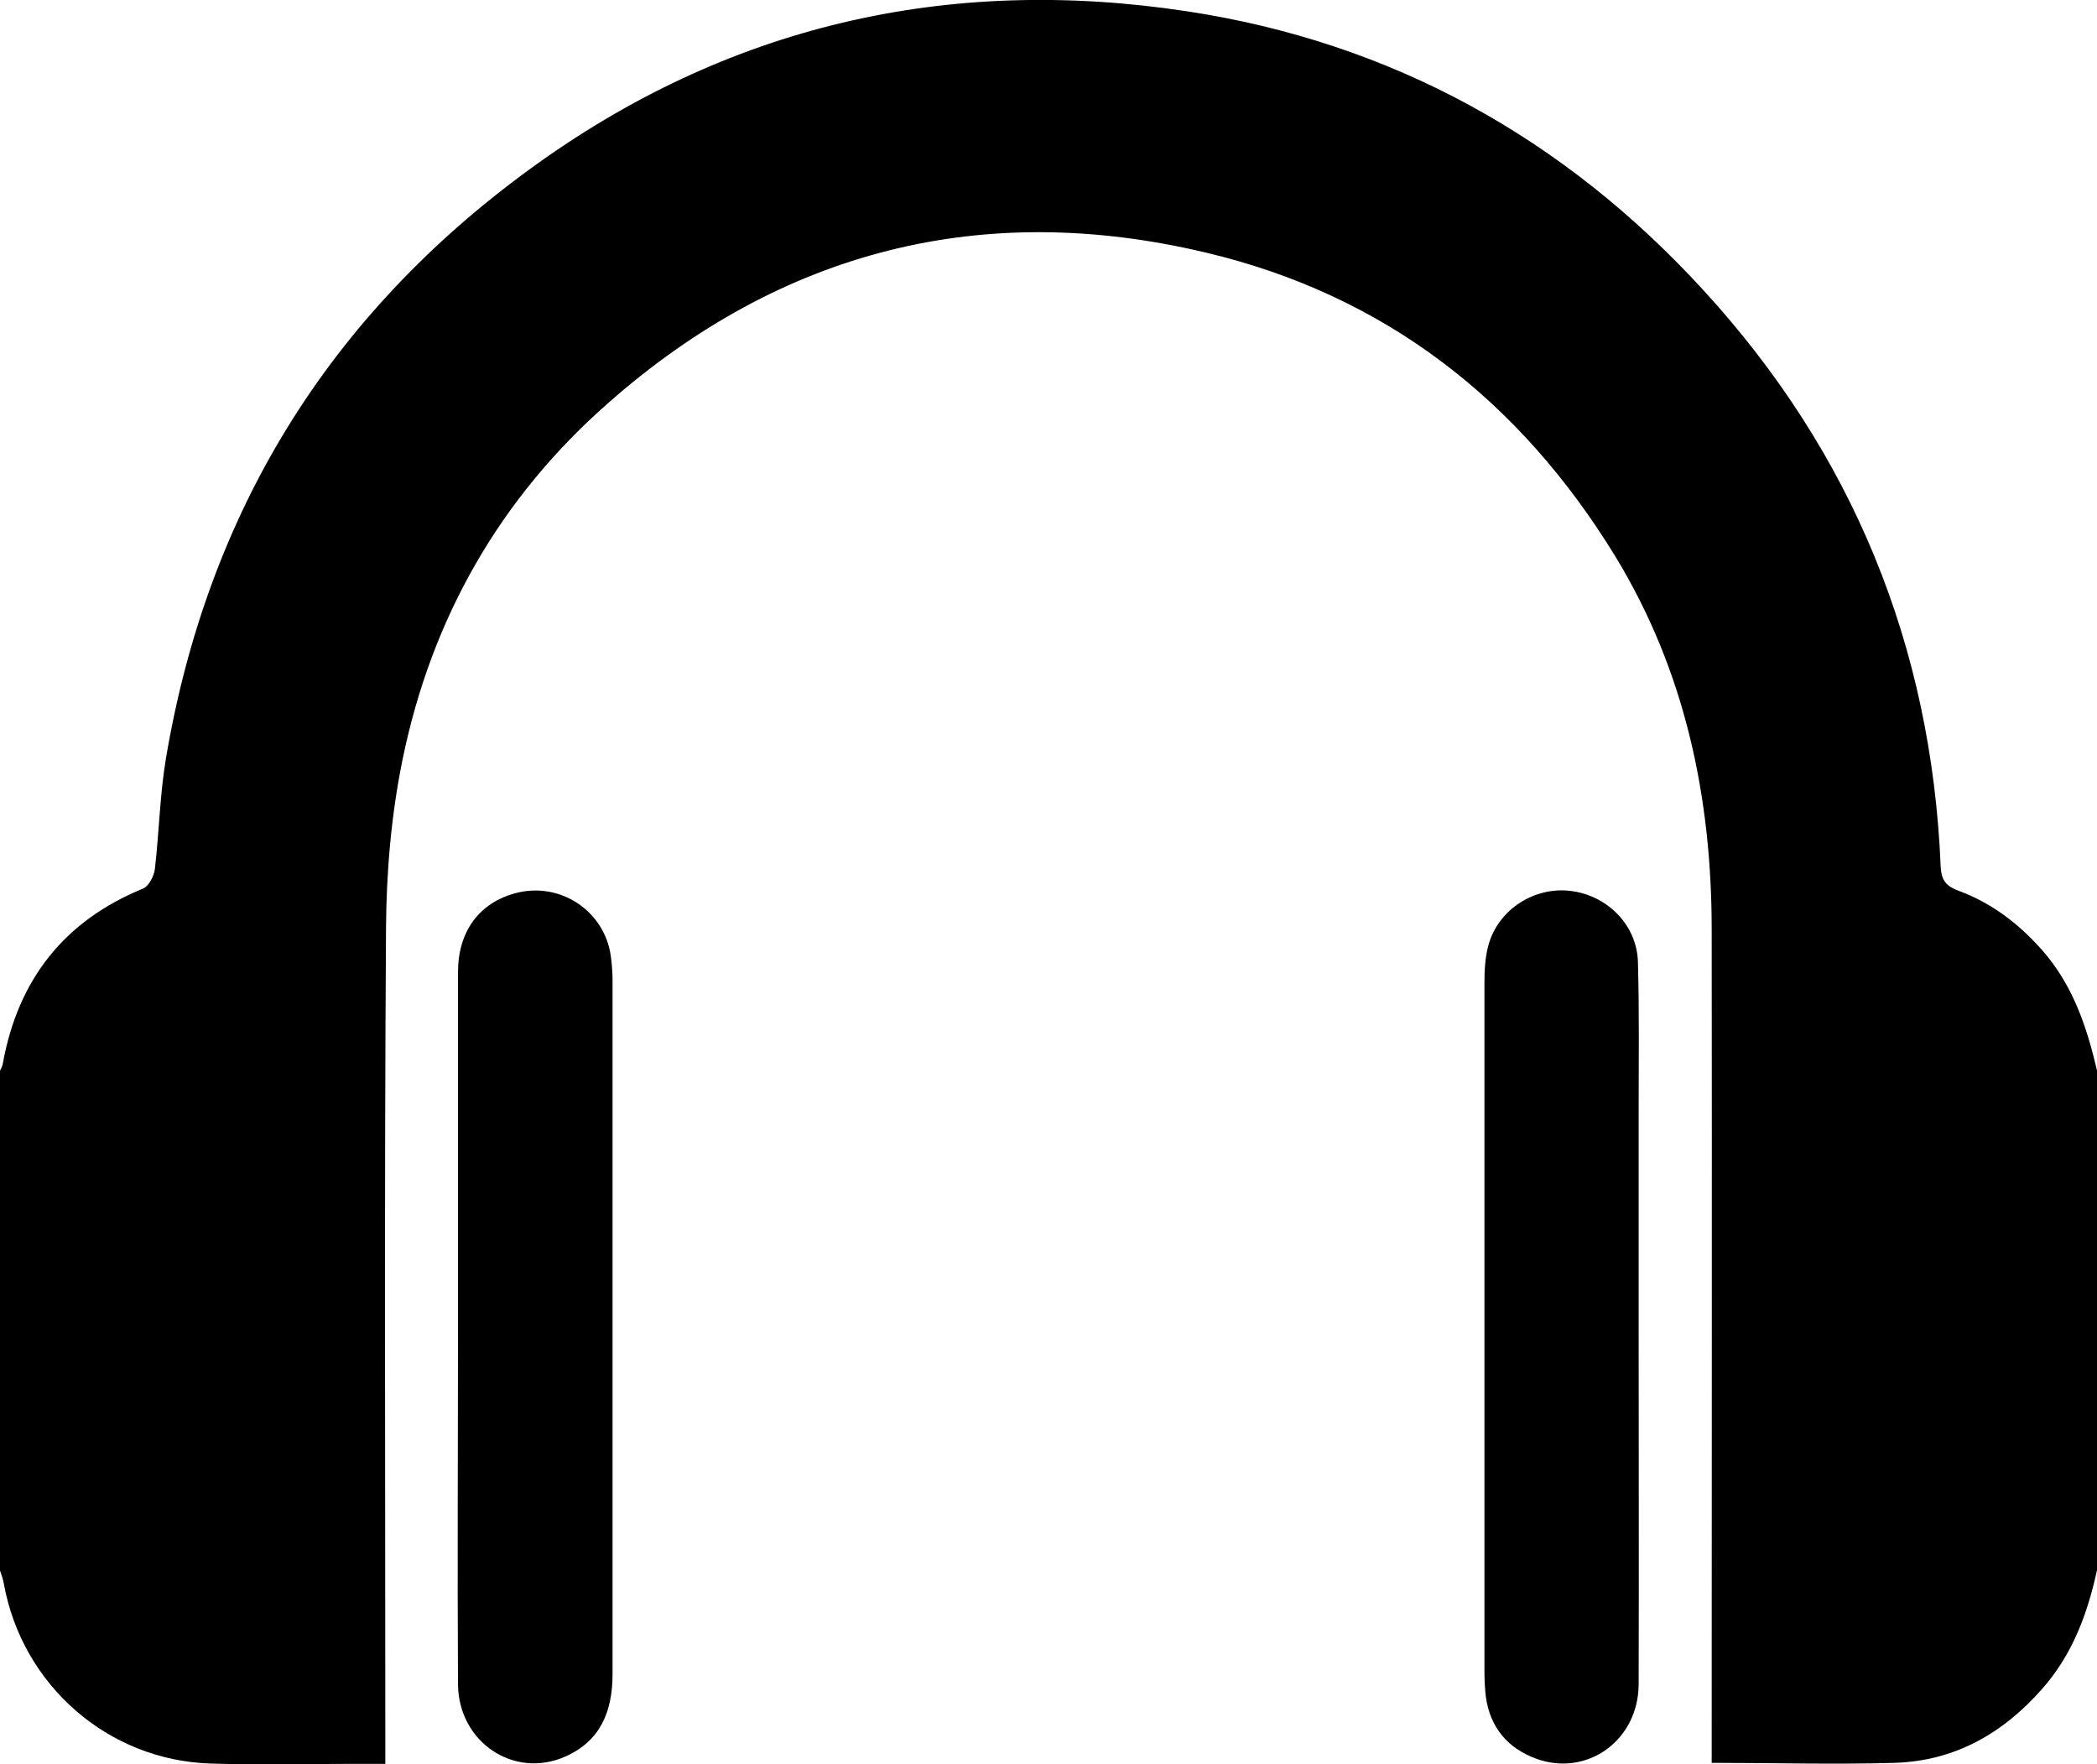
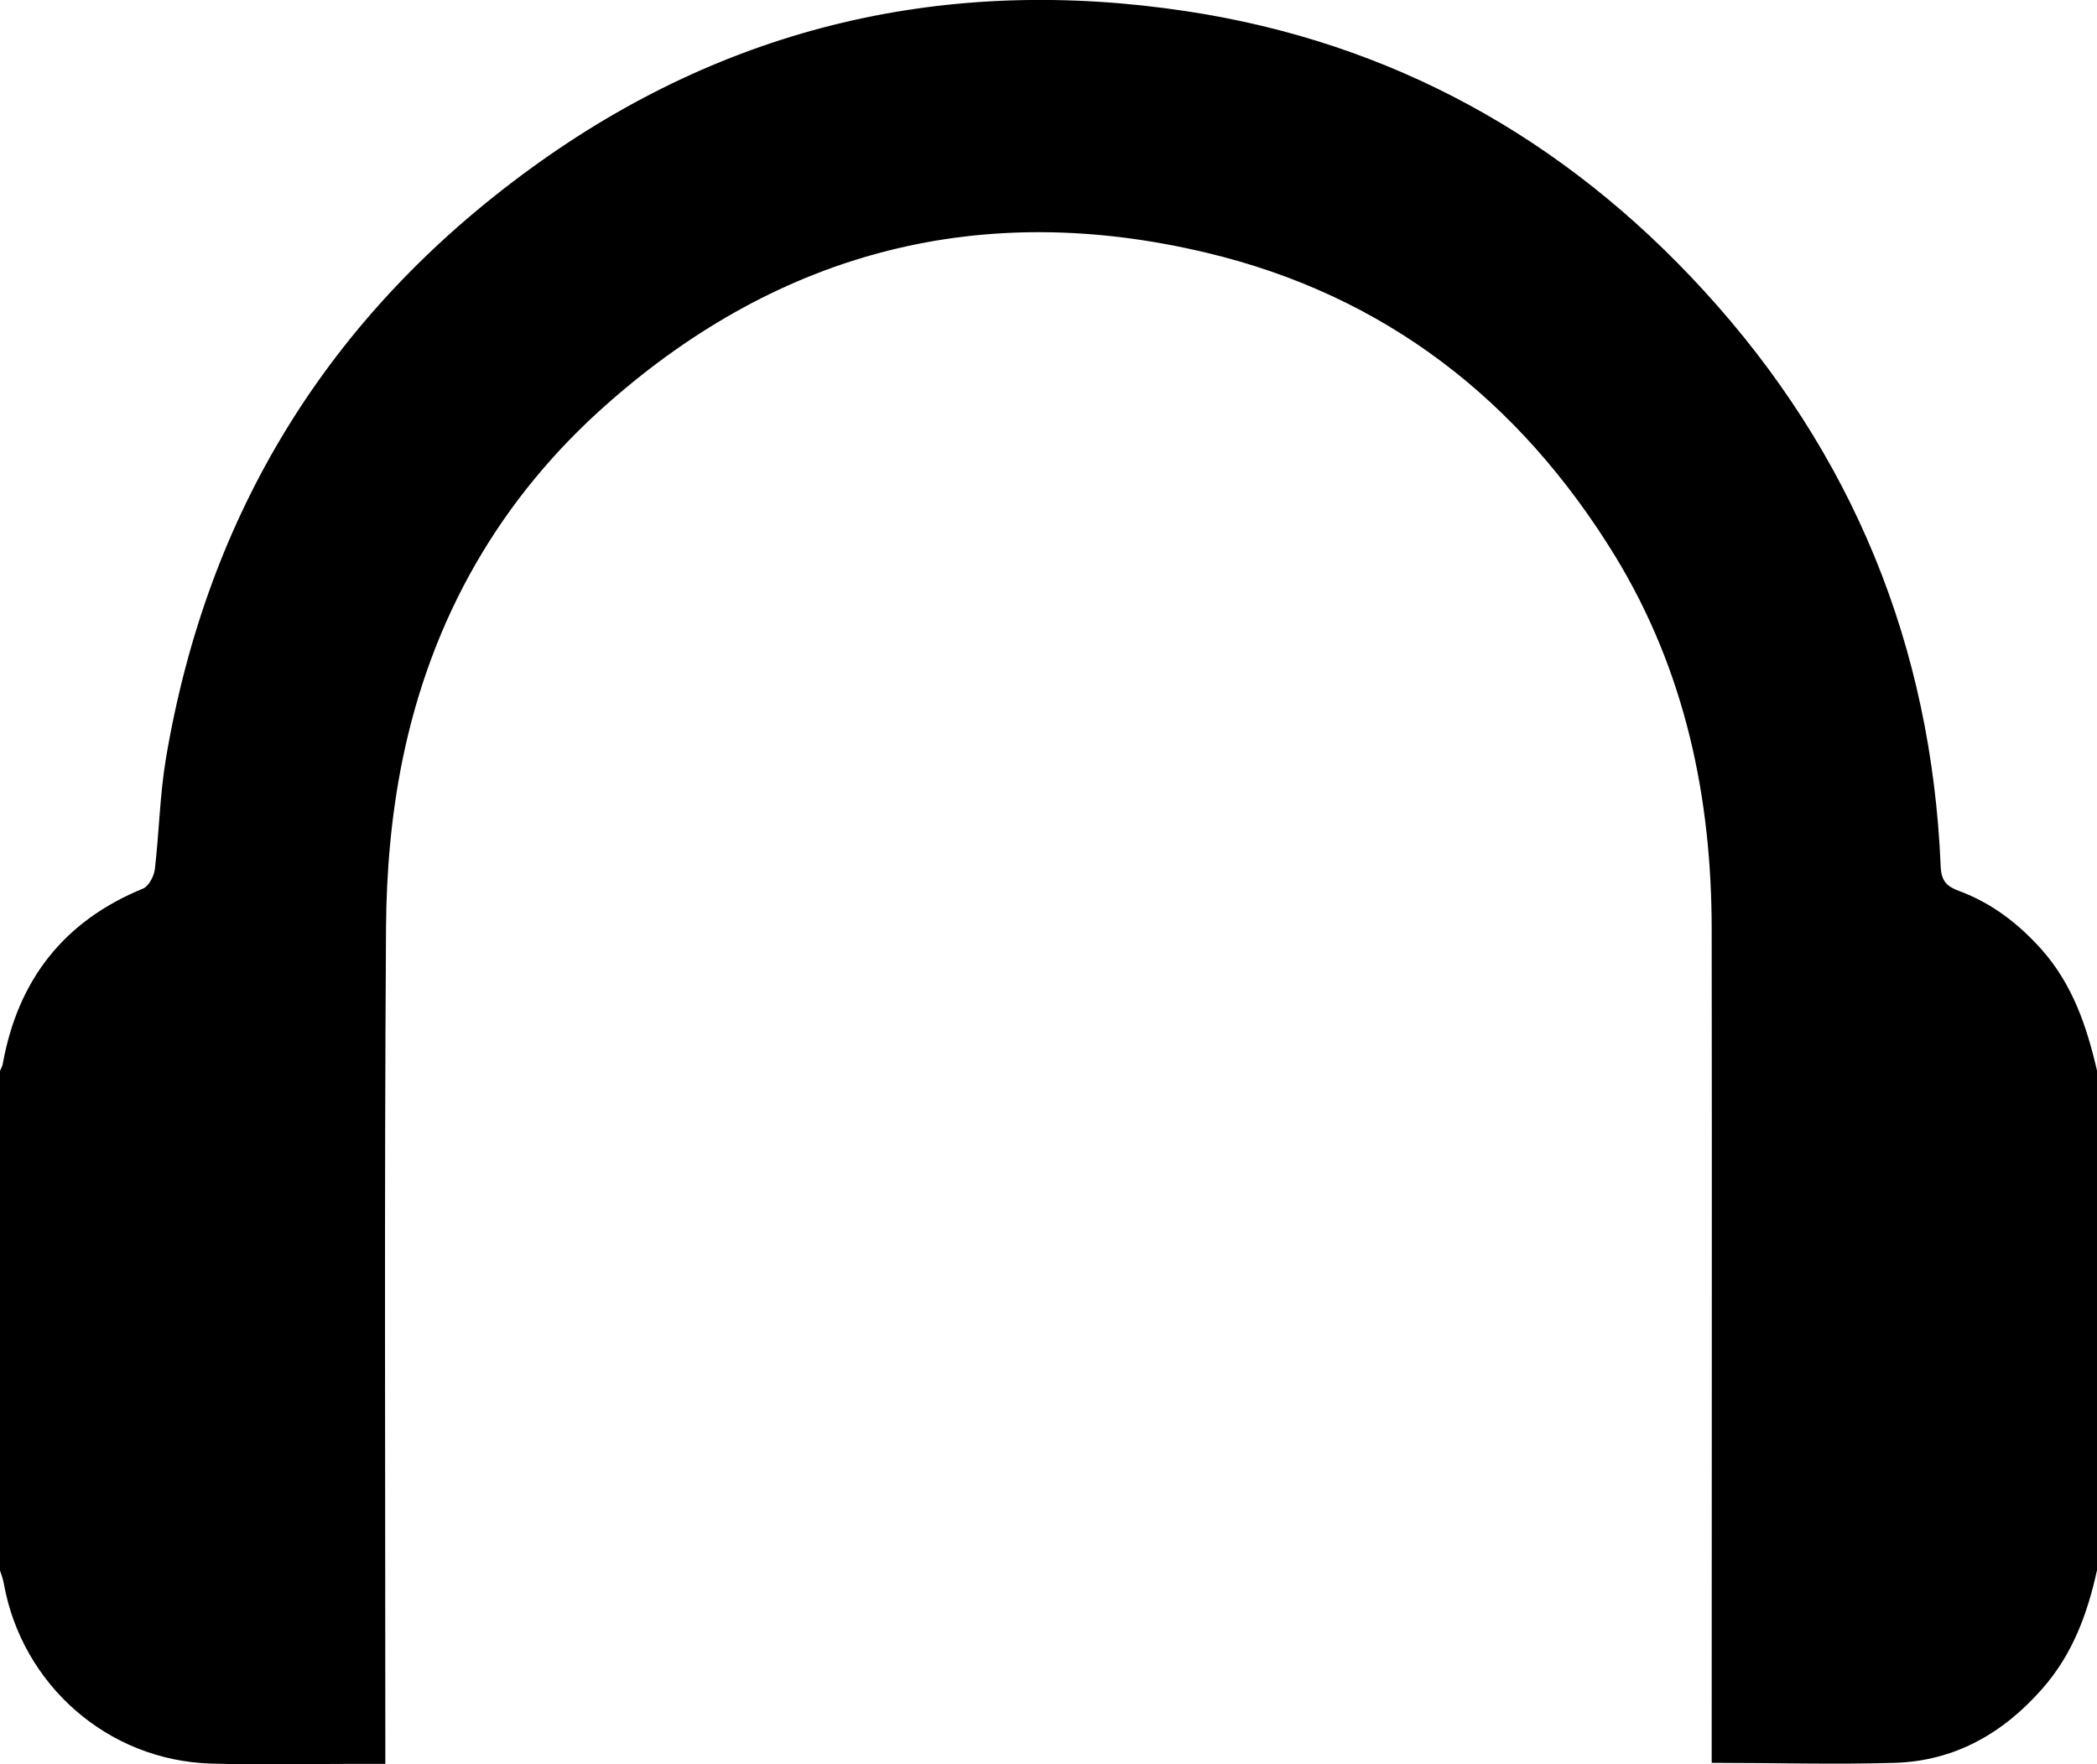
<svg xmlns="http://www.w3.org/2000/svg" id="Layer_2" data-name="Layer 2" viewBox="0 0 59.43 50">
  <defs>
    <style>
      .cls-1 {
        stroke-width: 0px;
      }
    </style>
  </defs>
  <g id="Layer_1-2" data-name="Layer 1">
    <g>
      <path class="cls-1" d="M59.43,44.5c-.27,1.24-.7,2.4-1.56,3.37-1.11,1.26-2.48,2.04-4.18,2.09-1.7.05-3.4,0-5.18,0v-.69c0-7.64.01-15.28,0-22.92,0-3.75-.75-7.33-2.73-10.58-2.71-4.43-6.54-7.41-11.6-8.61-6.34-1.51-12.03-.06-16.93,4.25-3.08,2.7-5.02,6.11-5.84,10.11-.32,1.56-.46,3.18-.47,4.78-.05,7.64-.02,15.28-.02,22.92v.77c-.4,0-.76,0-1.12,0-1.28,0-2.55.03-3.83-.01-2.91-.09-5.34-2.22-5.86-5.09-.02-.13-.07-.26-.11-.38,0-4.72,0-9.44,0-14.16.03-.07.07-.14.08-.21.43-2.37,1.73-4.04,3.98-4.96.16-.07.31-.36.33-.56.12-1.04.14-2.09.31-3.11,1.17-6.97,4.61-12.56,10.32-16.72C20.6.72,26.86-.71,33.64.32c5.8.88,10.69,3.59,14.65,7.92,4.22,4.61,6.45,10.07,6.71,16.32.02.41.17.56.52.69.92.34,1.68.92,2.34,1.66.88.99,1.28,2.18,1.57,3.43v14.16Z" />
-       <path class="cls-1" d="M12.98,37.53c0-3.33,0-6.65,0-9.98,0-1.16.61-1.97,1.64-2.24,1.25-.33,2.51.5,2.69,1.78.03.23.05.46.05.69,0,6.55,0,13.11,0,19.66,0,1.06-.34,1.91-1.36,2.35-1.45.63-3.01-.43-3.02-2.06-.02-3.4,0-6.8,0-10.21Z" />
-       <path class="cls-1" d="M46.44,37.59c0,3.38.01,6.77,0,10.15-.01,1.59-1.47,2.63-2.91,2.1-.81-.3-1.3-.89-1.42-1.75-.03-.25-.04-.5-.04-.75,0-6.5,0-12.99,0-19.49,0-.36.02-.74.12-1.09.29-1,1.31-1.64,2.33-1.51,1.04.13,1.87.97,1.9,2.01.04,1.43.02,2.86.02,4.29,0,2.01,0,4.02,0,6.03h0Z" />
    </g>
  </g>
</svg>